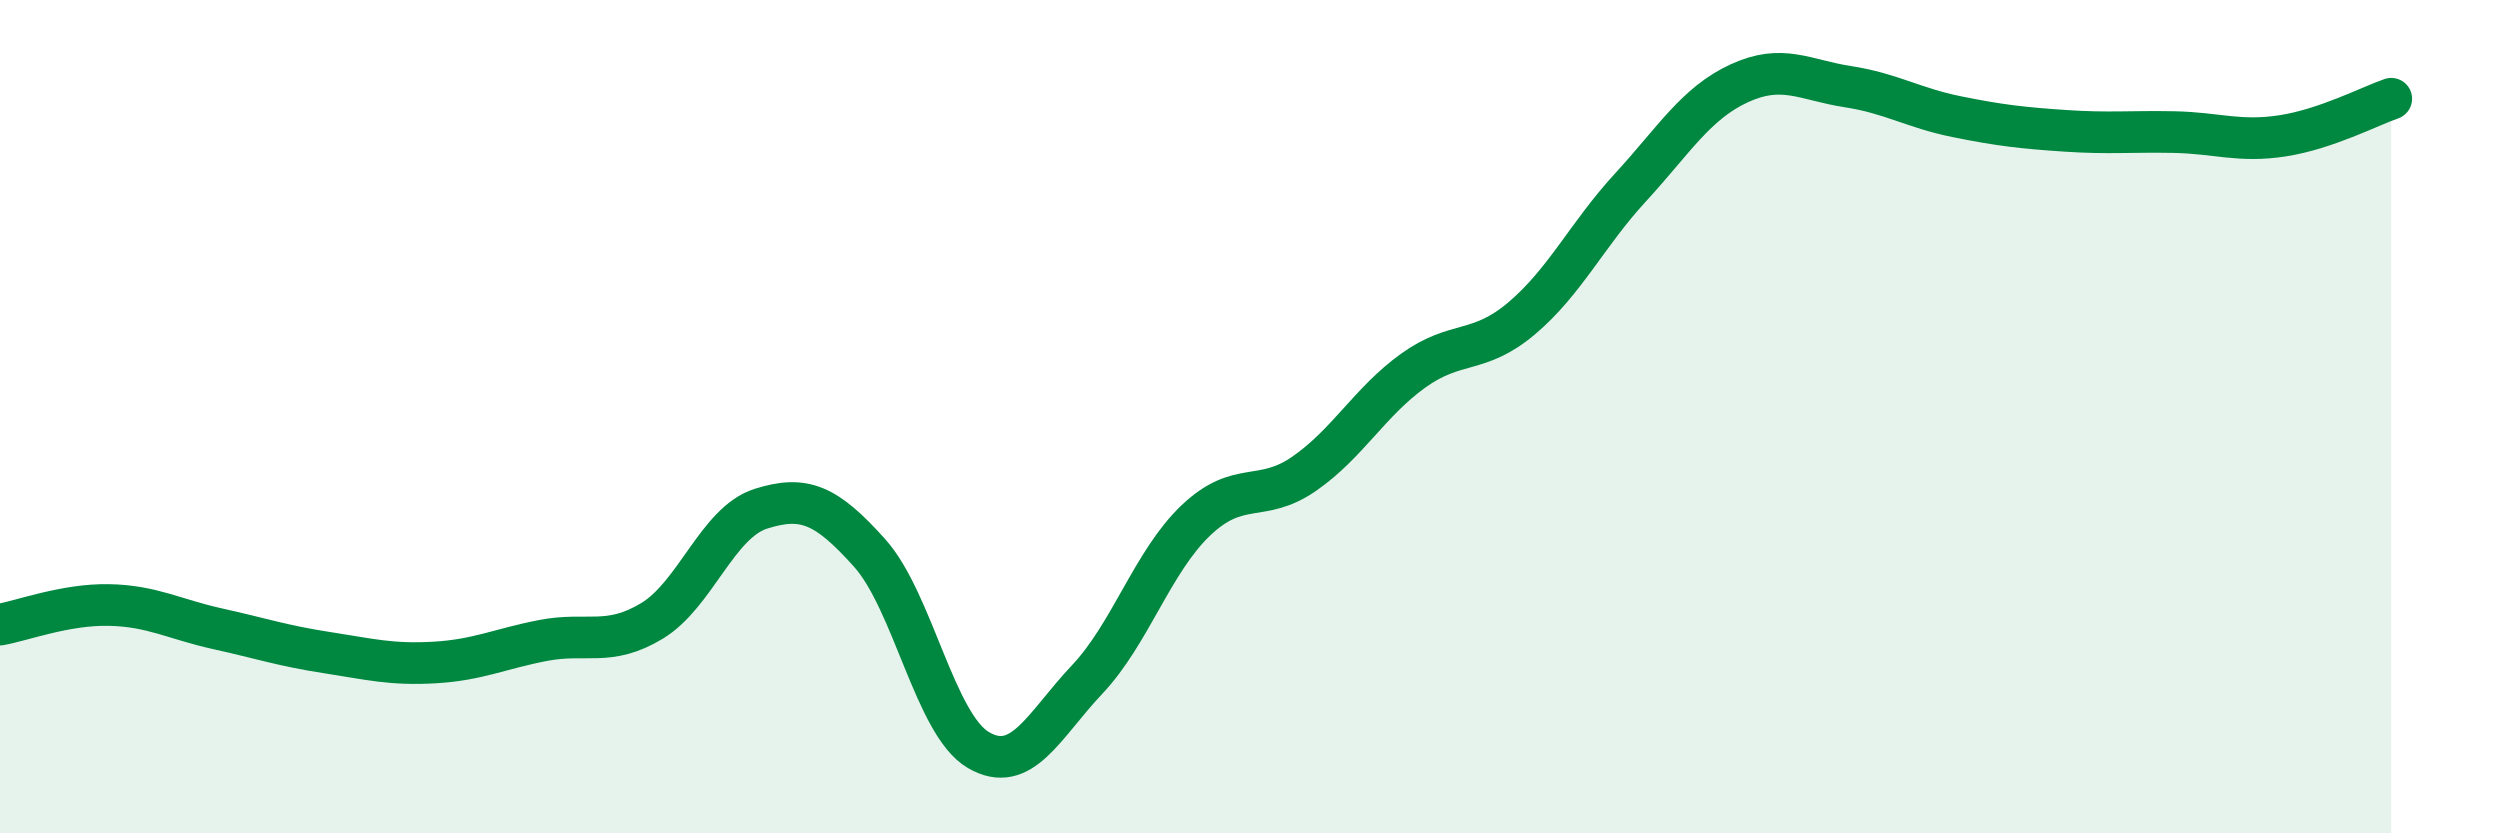
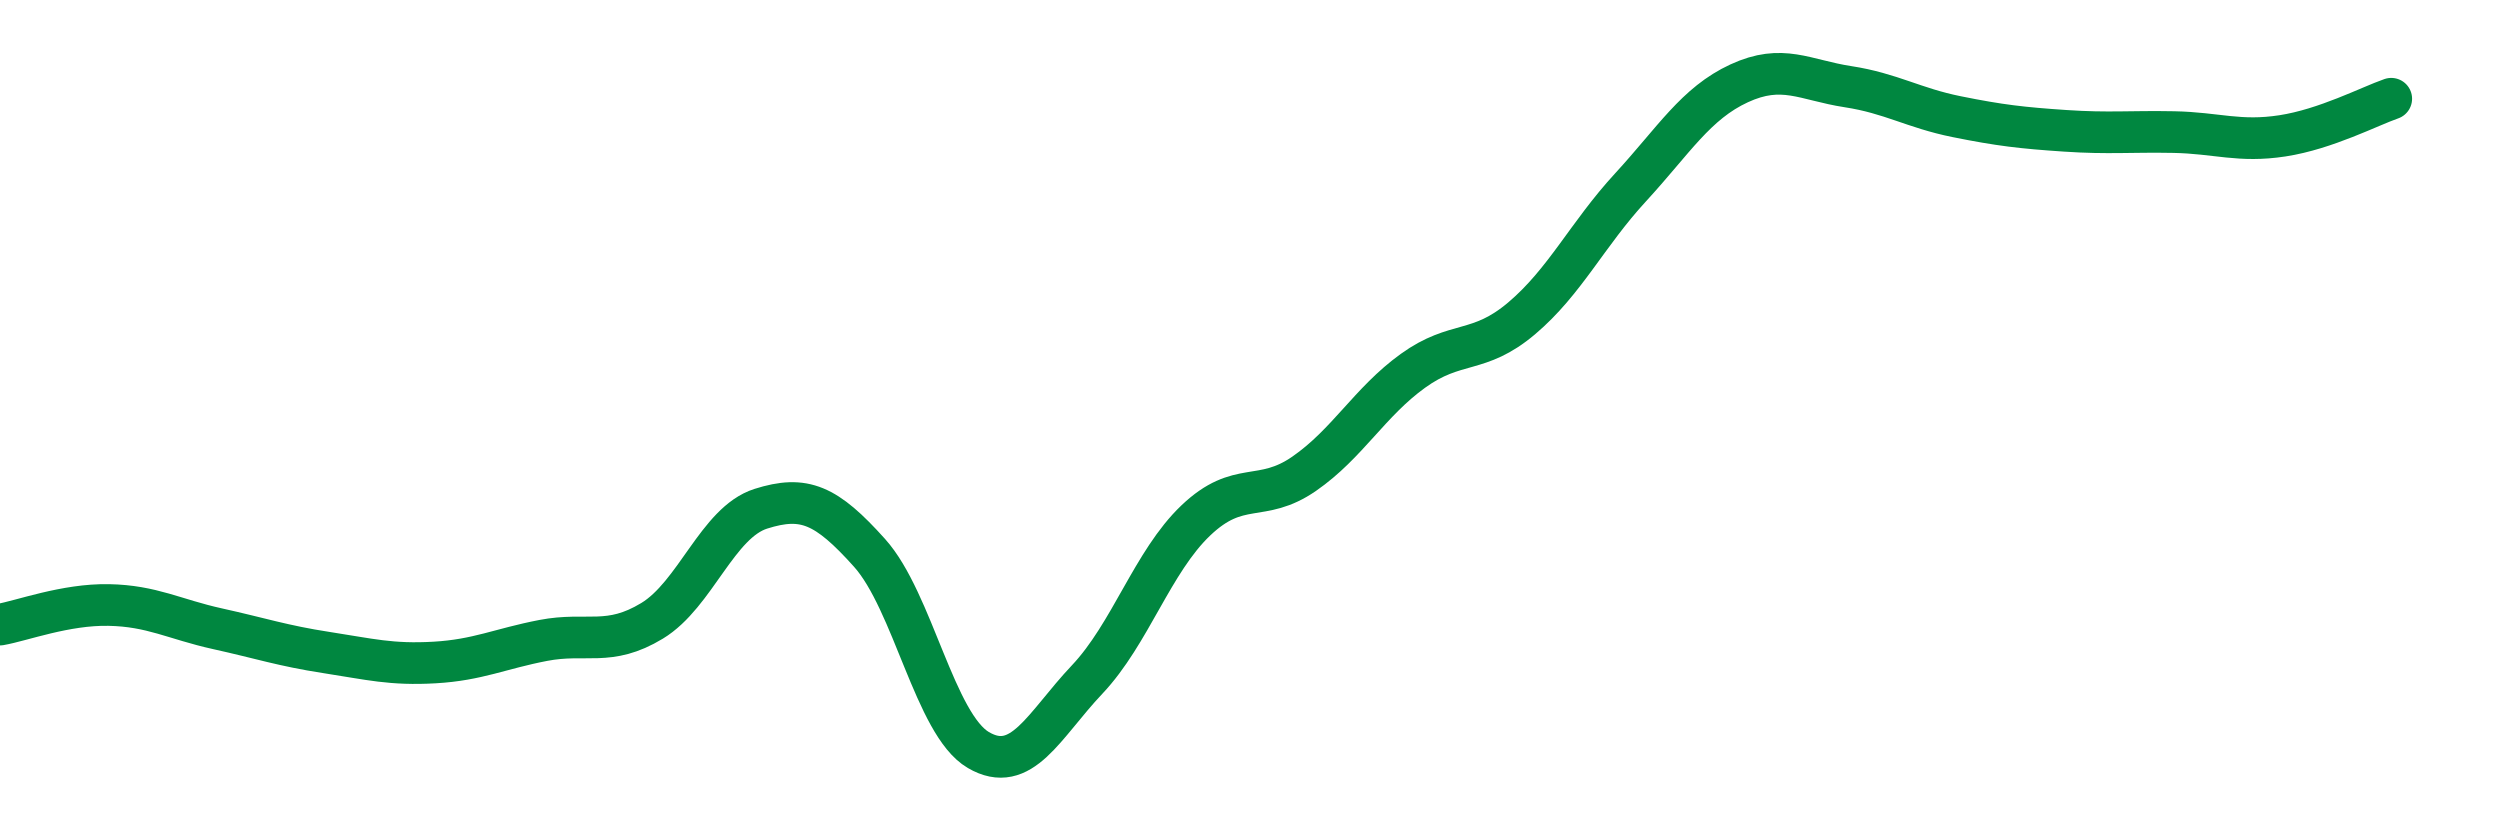
<svg xmlns="http://www.w3.org/2000/svg" width="60" height="20" viewBox="0 0 60 20">
-   <path d="M 0,14.99 C 0.52,14.9 1.57,14.5 2.61,14.52 C 3.65,14.54 4.18,14.86 5.22,15.09 C 6.26,15.32 6.79,15.5 7.83,15.66 C 8.87,15.82 9.39,15.96 10.43,15.9 C 11.47,15.84 12,15.57 13.04,15.37 C 14.08,15.17 14.61,15.53 15.65,14.9 C 16.69,14.27 17.22,12.54 18.26,12.21 C 19.3,11.88 19.83,12.11 20.87,13.27 C 21.91,14.43 22.44,17.39 23.48,18 C 24.52,18.61 25.05,17.41 26.09,16.31 C 27.13,15.21 27.66,13.48 28.7,12.49 C 29.74,11.5 30.26,12.09 31.3,11.37 C 32.34,10.65 32.87,9.65 33.91,8.9 C 34.95,8.15 35.48,8.52 36.52,7.64 C 37.56,6.76 38.09,5.63 39.13,4.5 C 40.17,3.37 40.7,2.48 41.74,2 C 42.78,1.52 43.31,1.92 44.35,2.08 C 45.39,2.24 45.92,2.59 46.96,2.8 C 48,3.01 48.53,3.07 49.57,3.14 C 50.61,3.21 51.13,3.15 52.17,3.17 C 53.21,3.19 53.74,3.42 54.78,3.26 C 55.82,3.1 56.87,2.55 57.39,2.37L57.39 20L0 20Z" fill="#008740" opacity="0.1" stroke-linecap="round" stroke-linejoin="round" />
  <path d="M 0,14.99 C 0.52,14.9 1.57,14.5 2.61,14.52 C 3.65,14.54 4.18,14.86 5.22,15.09 C 6.26,15.32 6.79,15.5 7.83,15.66 C 8.87,15.82 9.39,15.96 10.43,15.9 C 11.47,15.84 12,15.57 13.04,15.37 C 14.08,15.17 14.61,15.53 15.65,14.9 C 16.69,14.27 17.22,12.54 18.26,12.21 C 19.3,11.88 19.83,12.11 20.87,13.27 C 21.91,14.43 22.44,17.39 23.48,18 C 24.52,18.61 25.05,17.41 26.09,16.31 C 27.13,15.21 27.66,13.48 28.7,12.49 C 29.74,11.5 30.26,12.09 31.3,11.37 C 32.34,10.65 32.87,9.65 33.91,8.9 C 34.95,8.15 35.48,8.52 36.52,7.64 C 37.56,6.76 38.09,5.63 39.13,4.5 C 40.17,3.37 40.7,2.48 41.74,2 C 42.78,1.52 43.31,1.92 44.35,2.08 C 45.39,2.24 45.92,2.59 46.96,2.8 C 48,3.01 48.53,3.07 49.57,3.14 C 50.61,3.21 51.13,3.15 52.17,3.17 C 53.21,3.19 53.74,3.42 54.78,3.26 C 55.82,3.1 56.87,2.55 57.39,2.37" stroke="#008740" stroke-width="1" fill="none" stroke-linecap="round" stroke-linejoin="round" />
</svg>